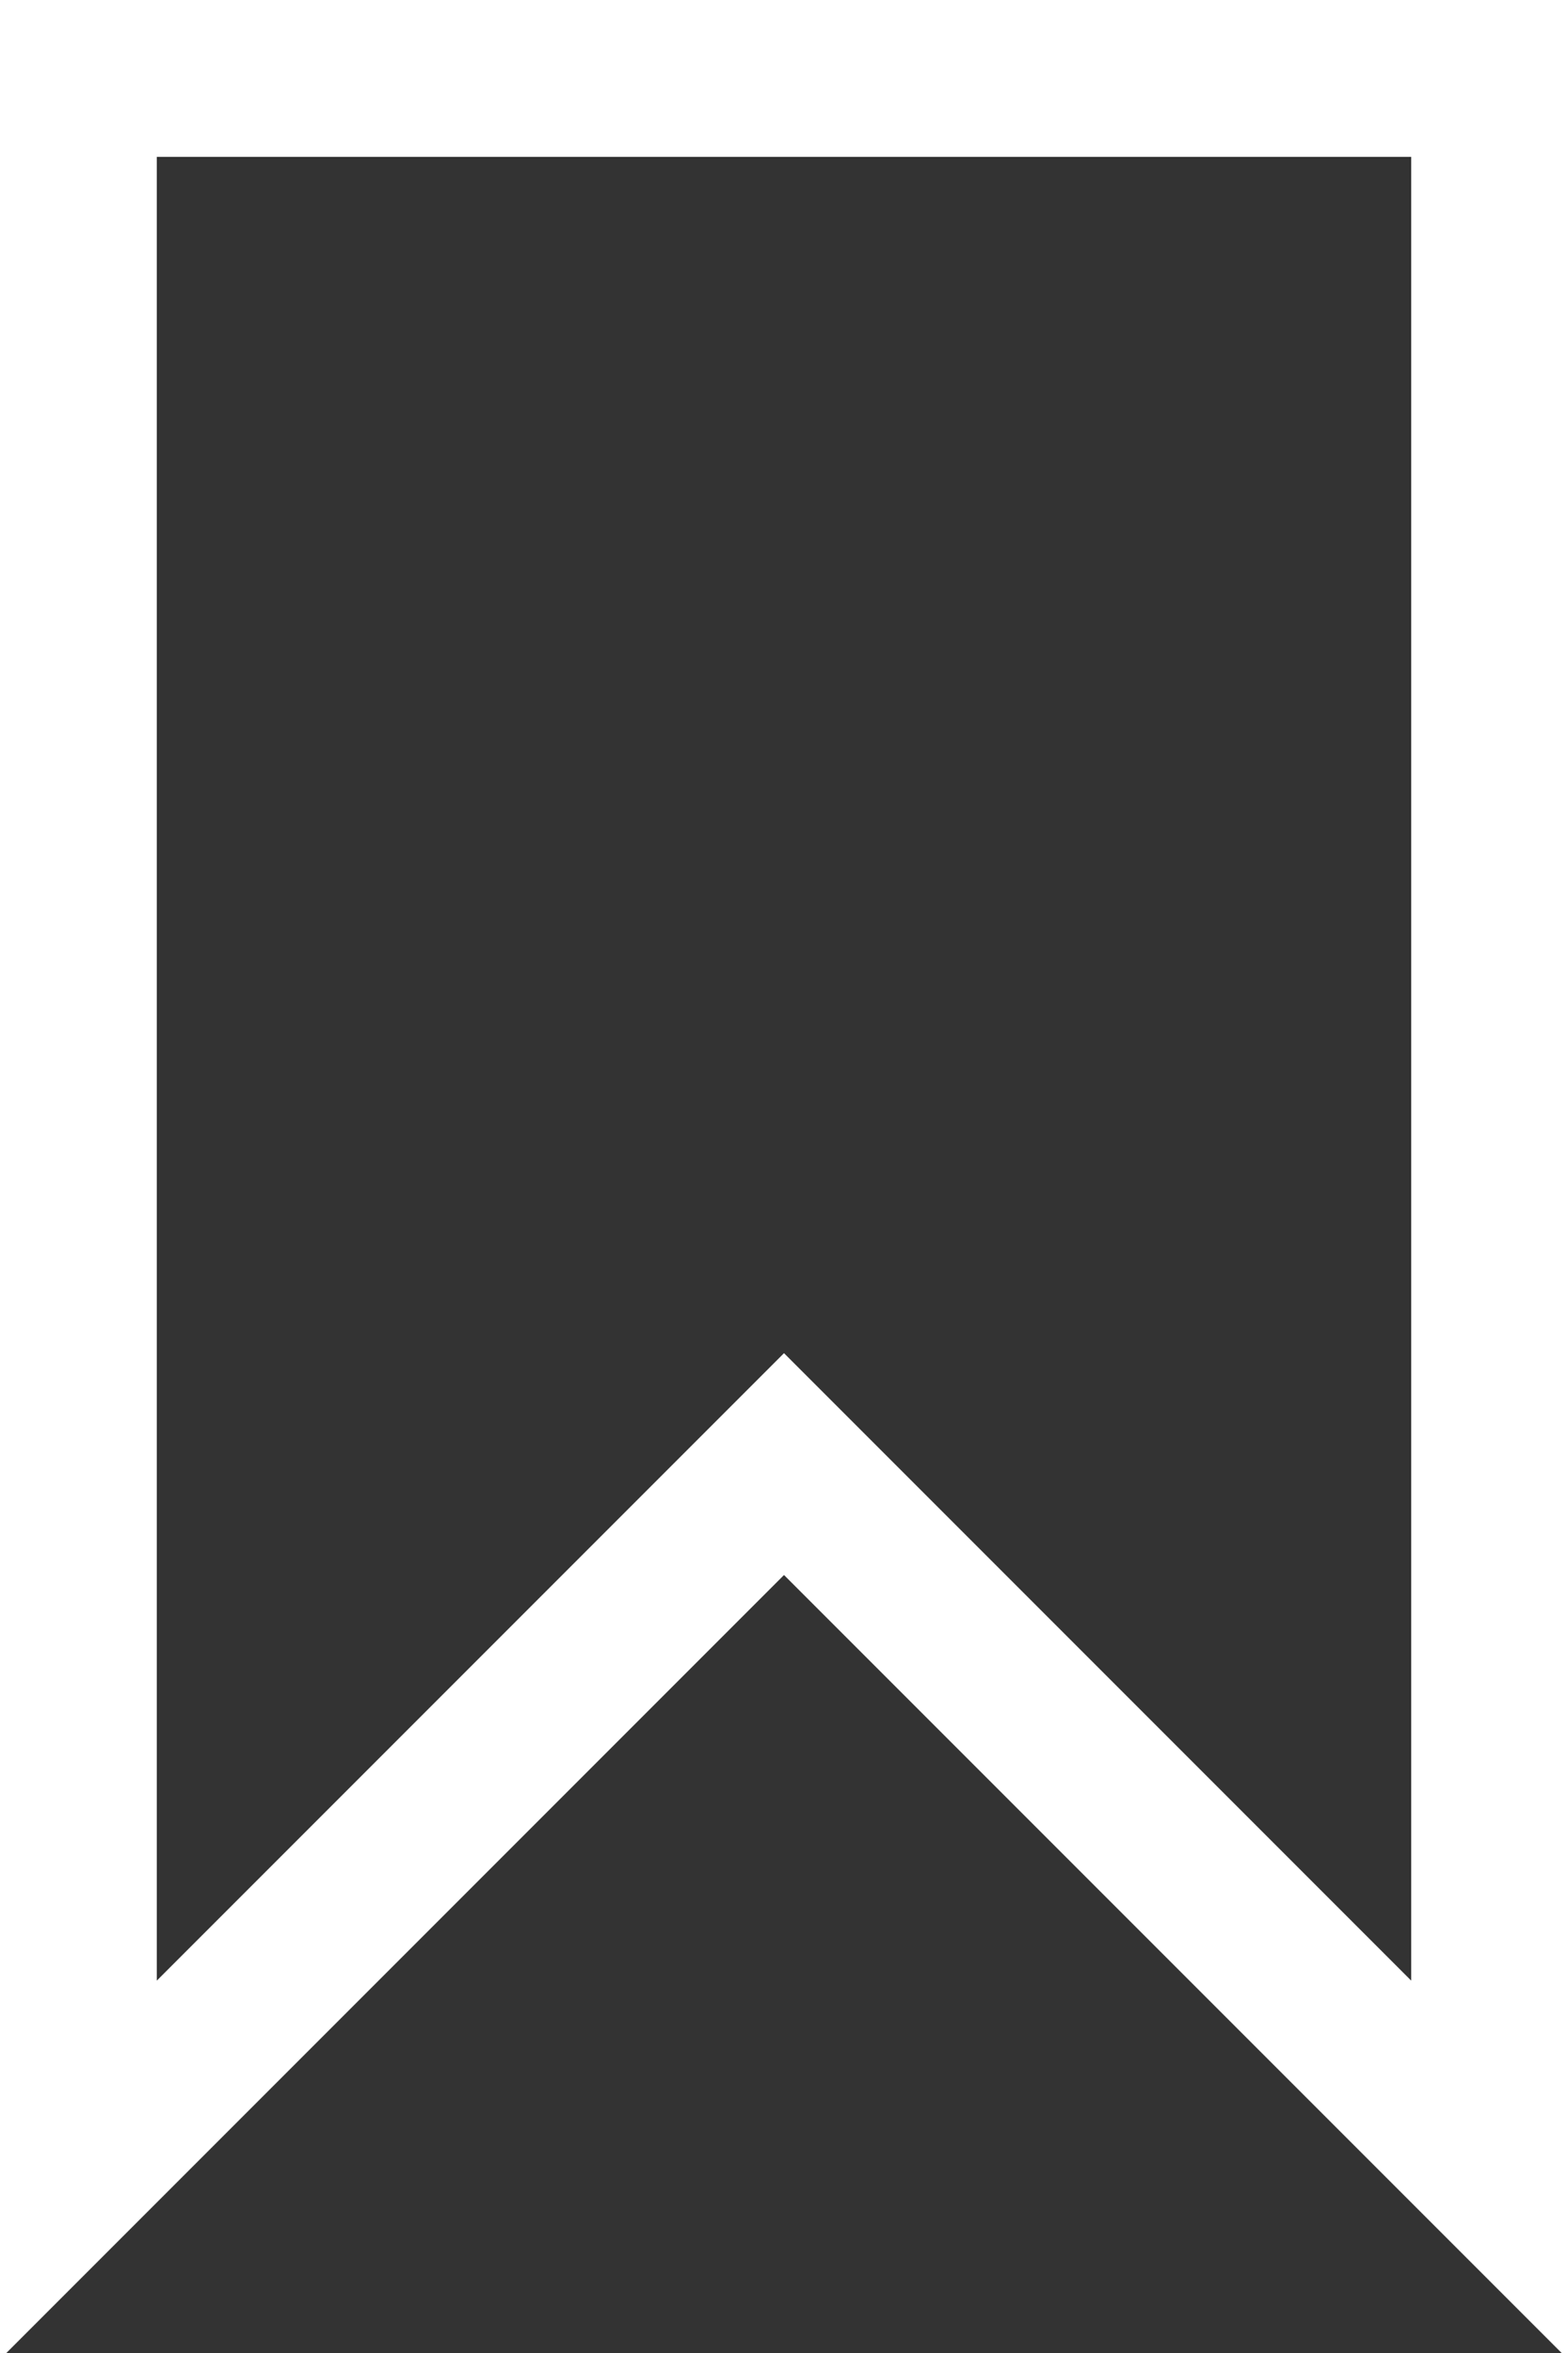
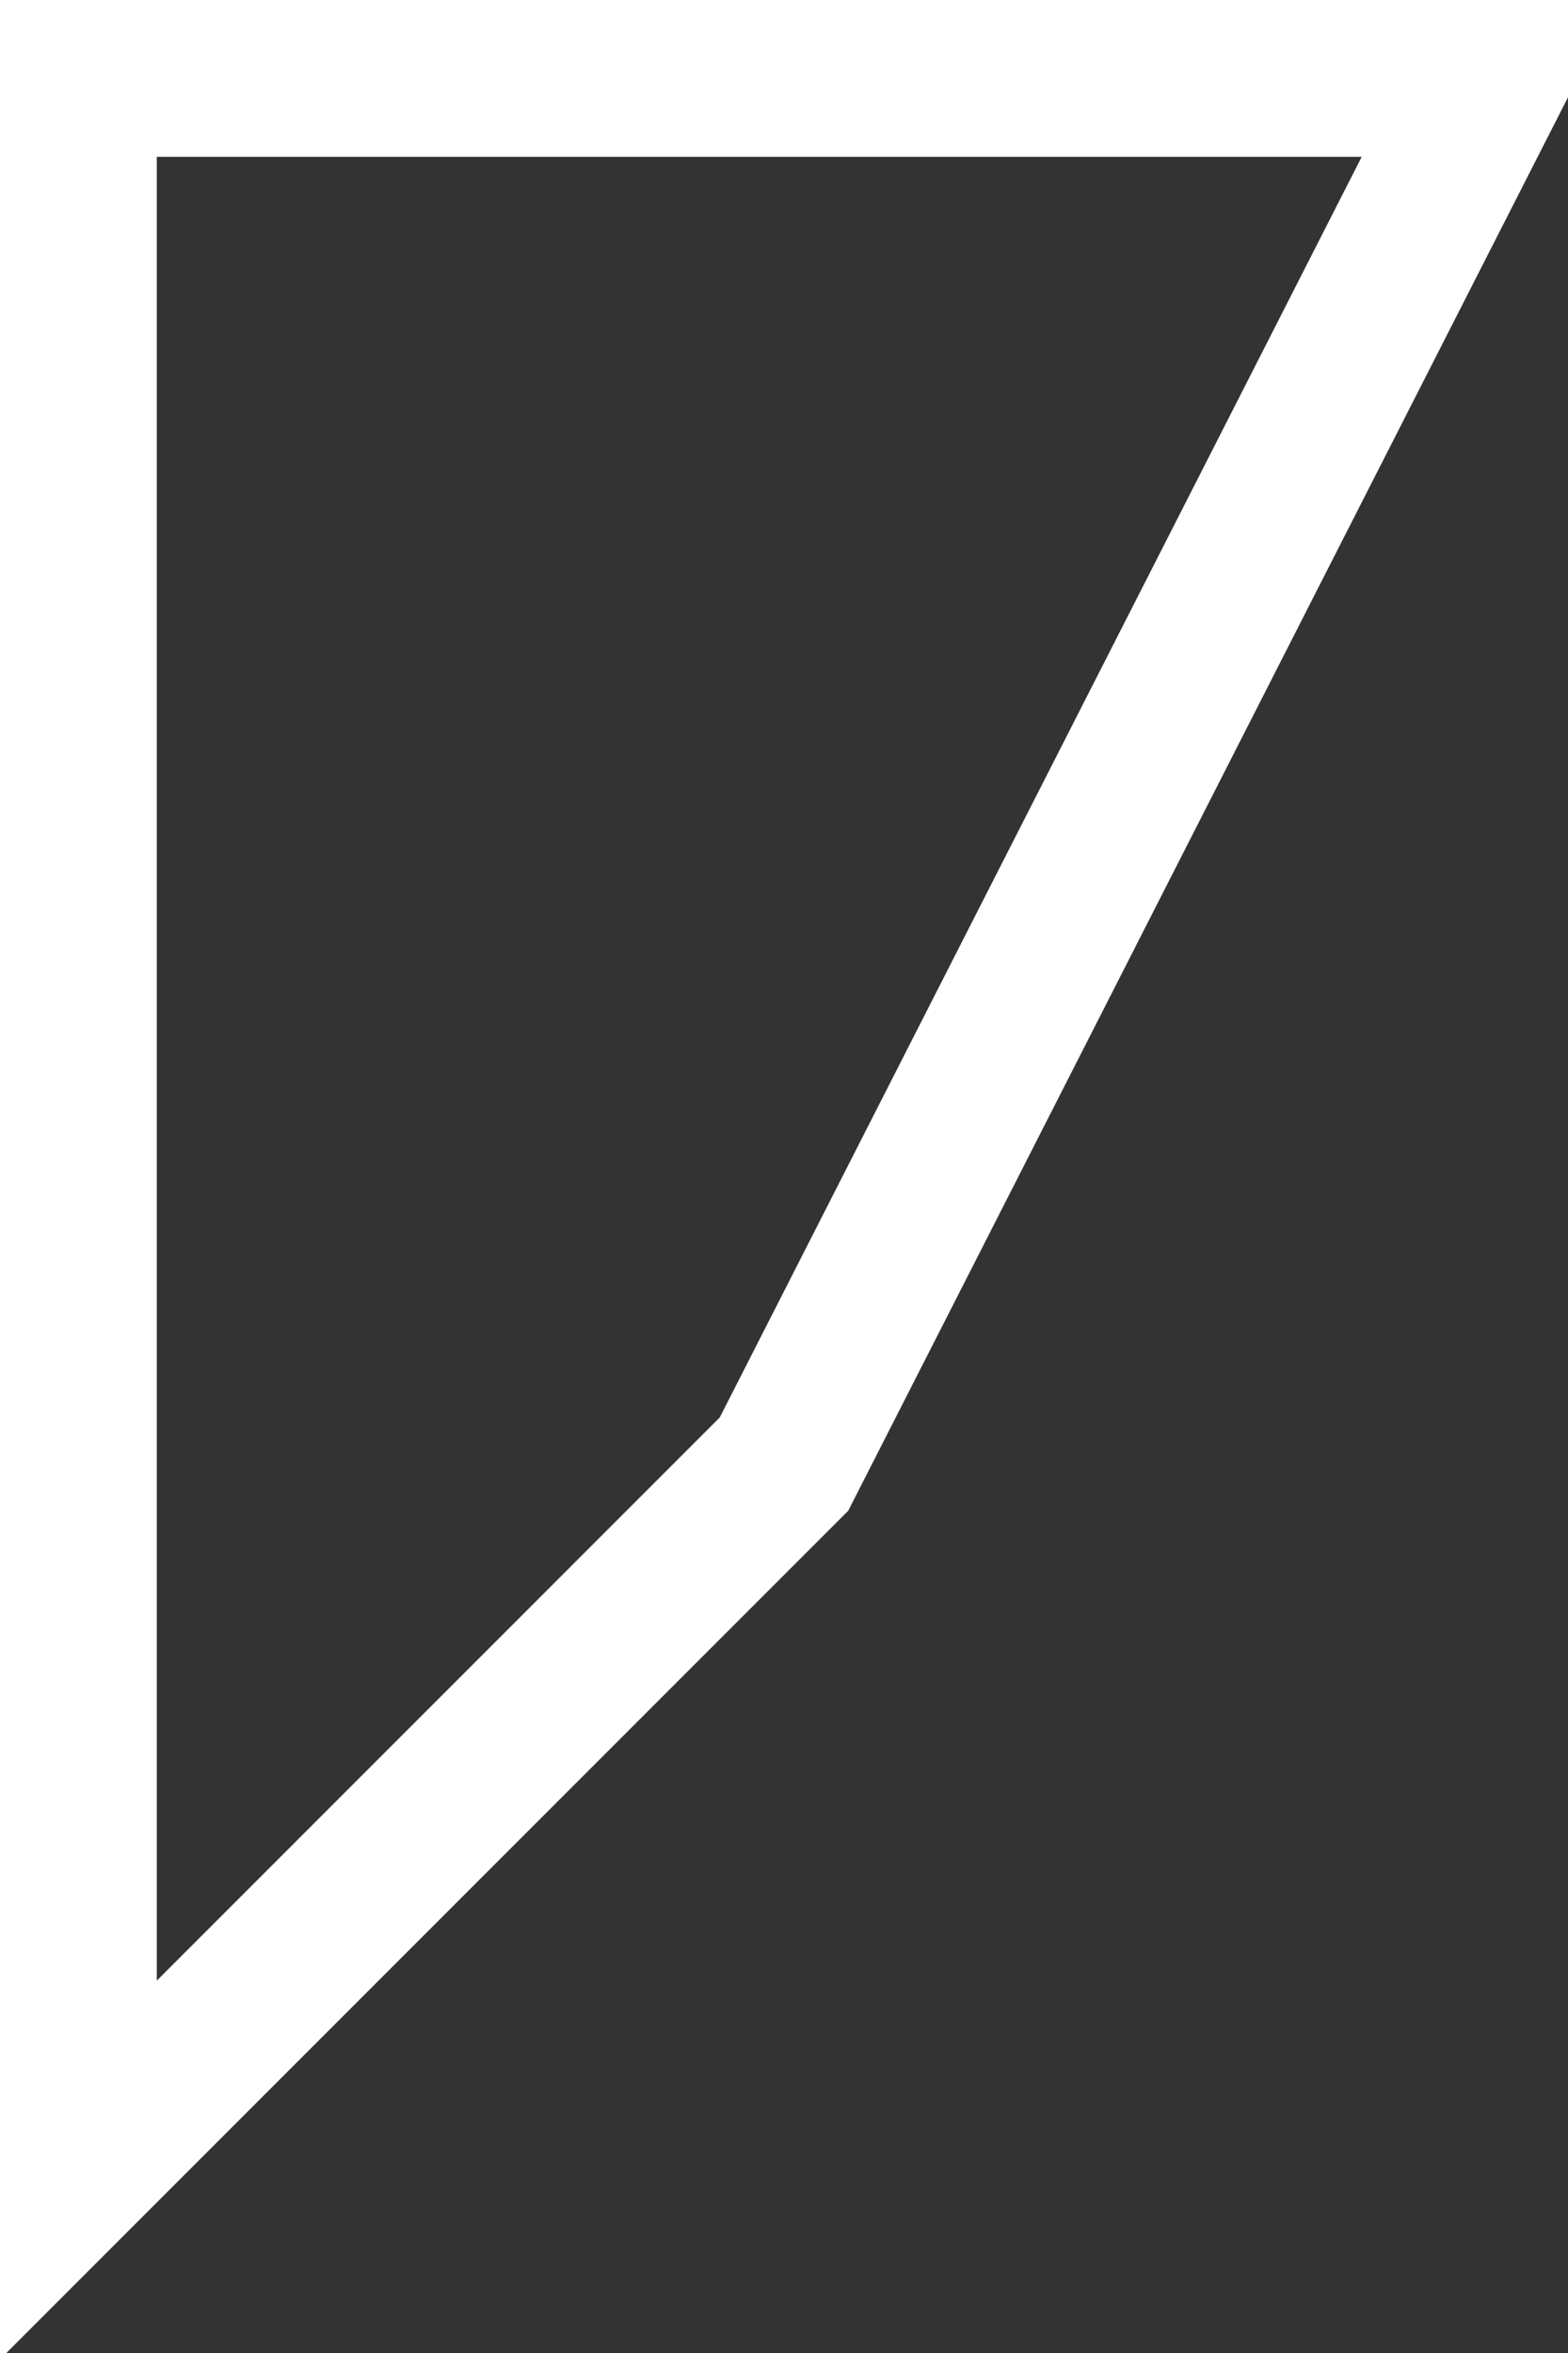
<svg xmlns="http://www.w3.org/2000/svg" id="Layer_1" data-name="Layer 1" viewBox="0 0 12 18">
  <rect x="0" y="0" width="12" height="18" fill="#333333" stroke="none" />
  <defs>
    <style>.cls-1{fill:none;stroke:#fff;stroke-width:1.2px;}</style>
  </defs>
  <title>Artboard 21</title>
  <g id="Homepage">
    <g id="_1280_desktop_homepage_standard_noskin" data-name="1280_desktop_homepage_standard_noskin">
      <g id="Group-13">
-         <path id="Path-3" class="cls-1" d="M11.4.6H.6v16L6,11.2l5.4,5.4Z" />
+         <path id="Path-3" class="cls-1" d="M11.4.6H.6v16L6,11.2Z" />
      </g>
    </g>
  </g>
</svg>